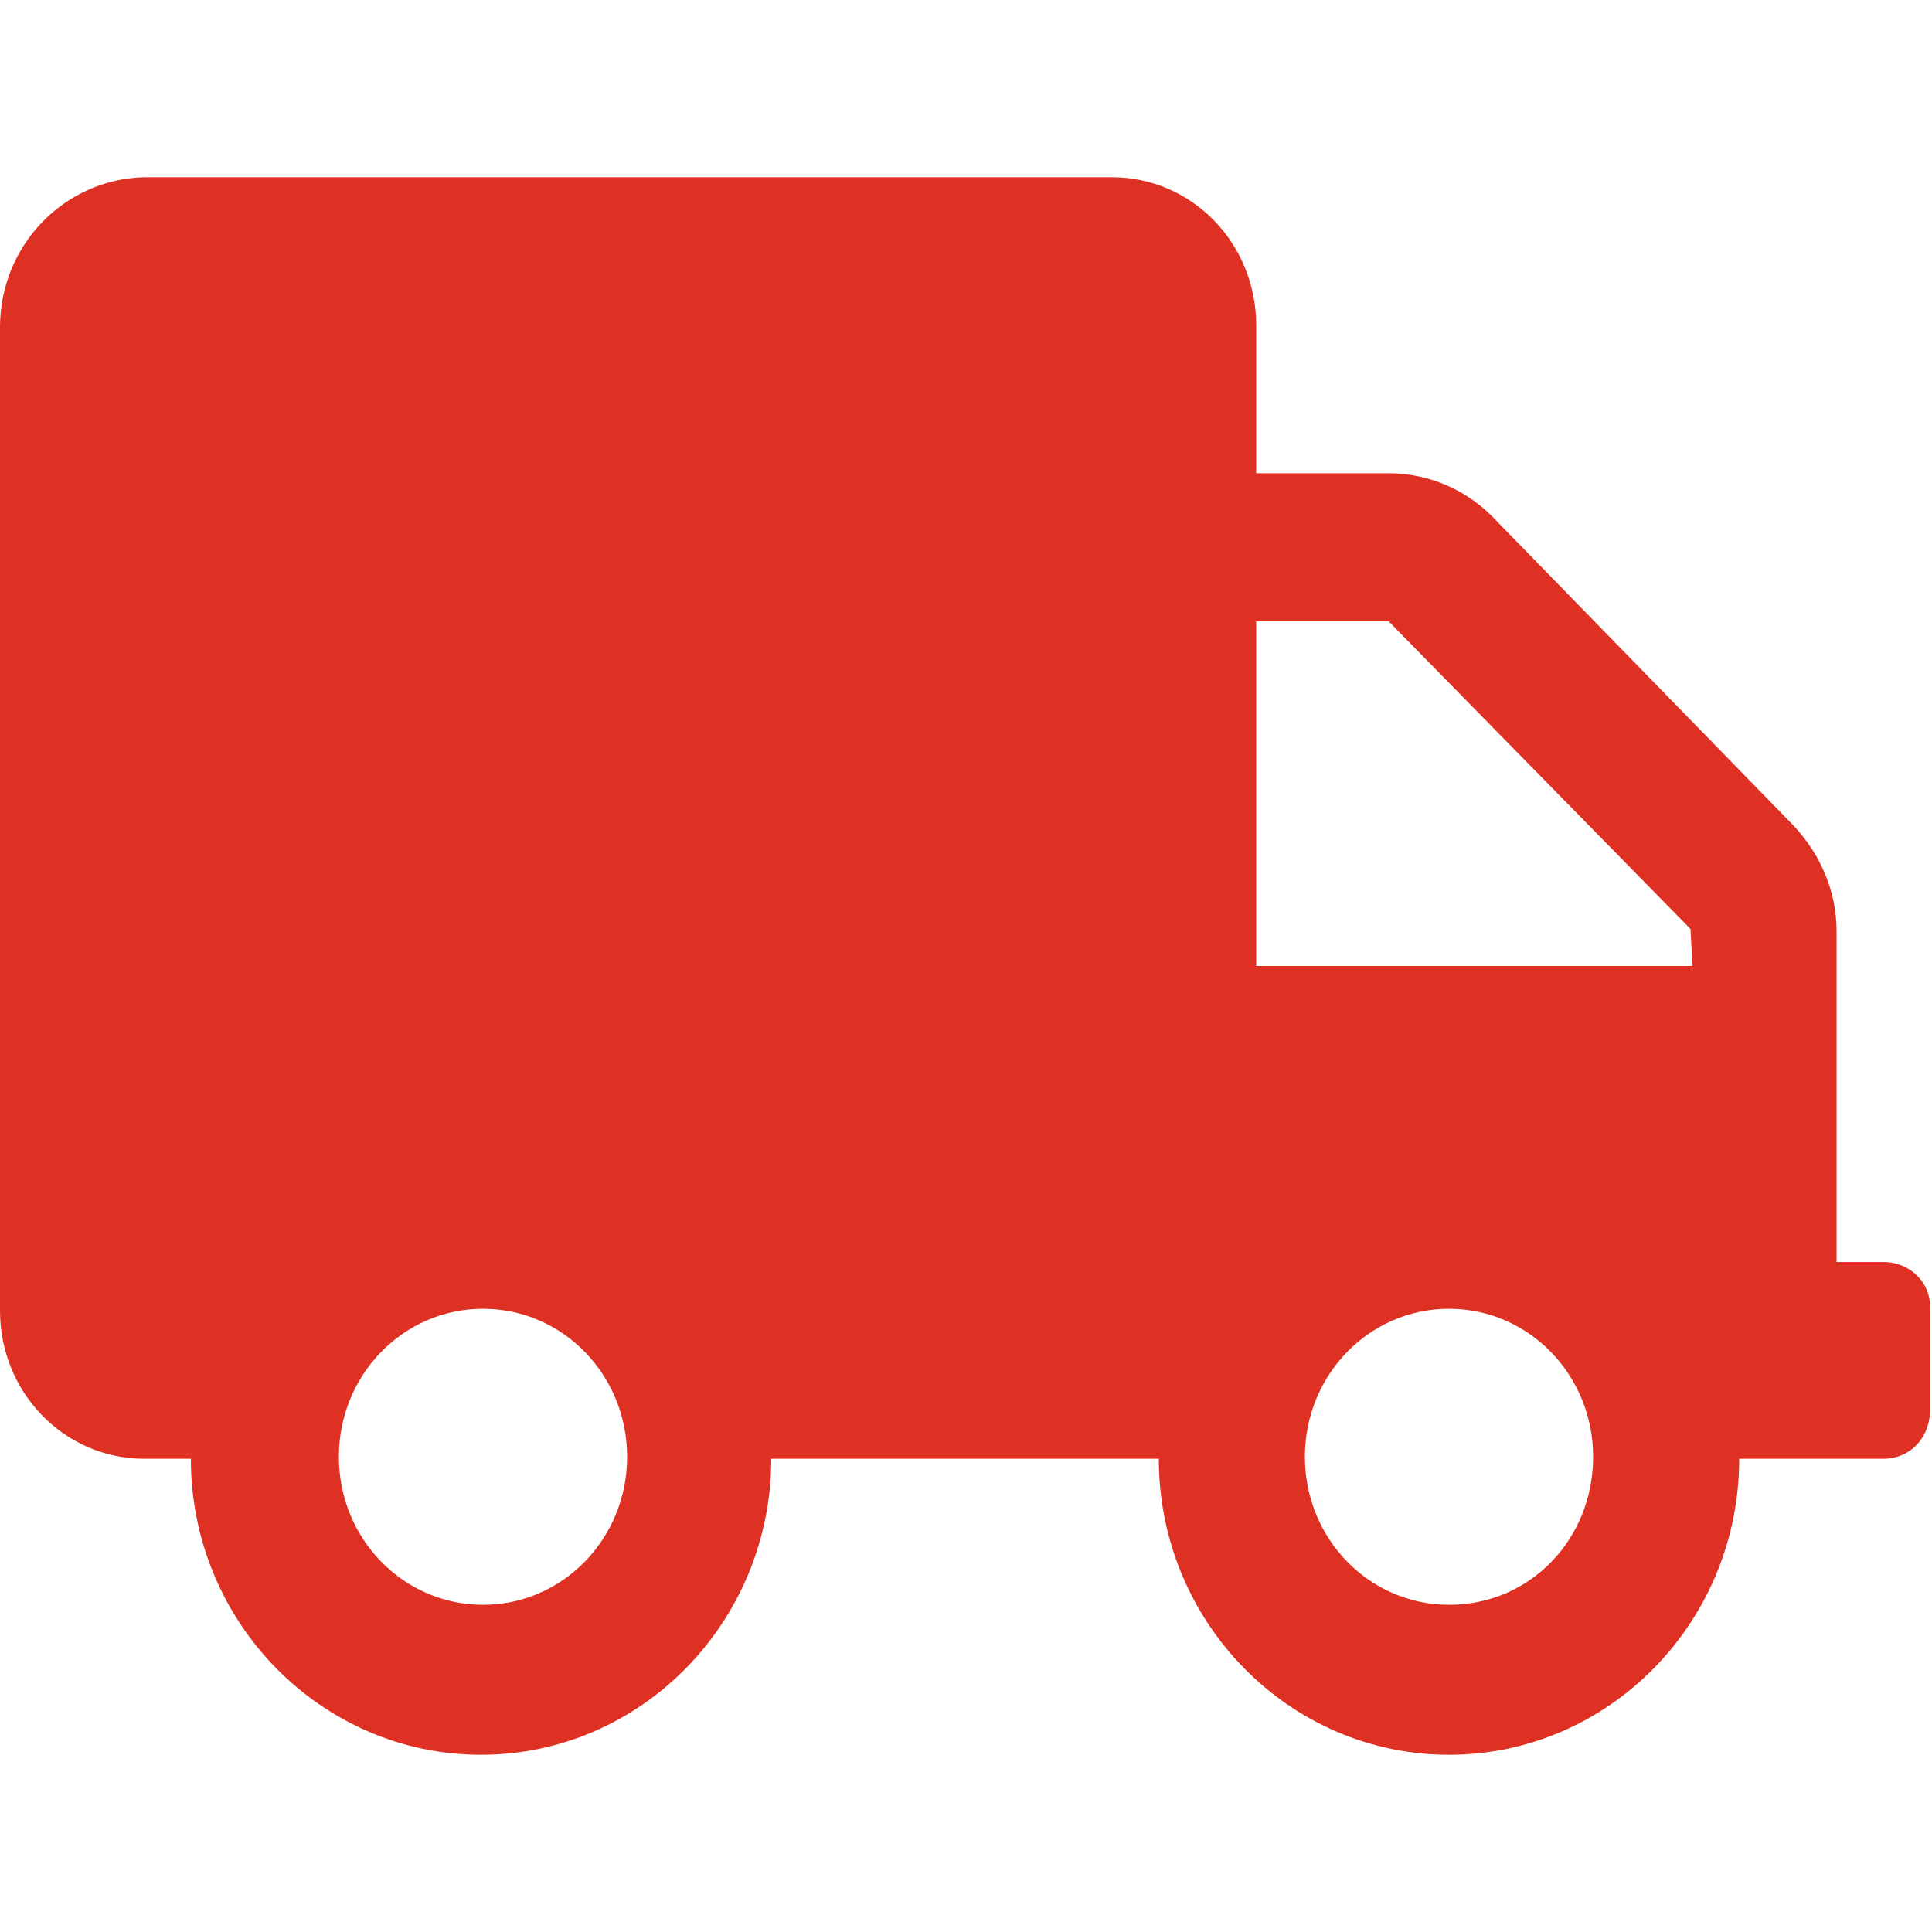
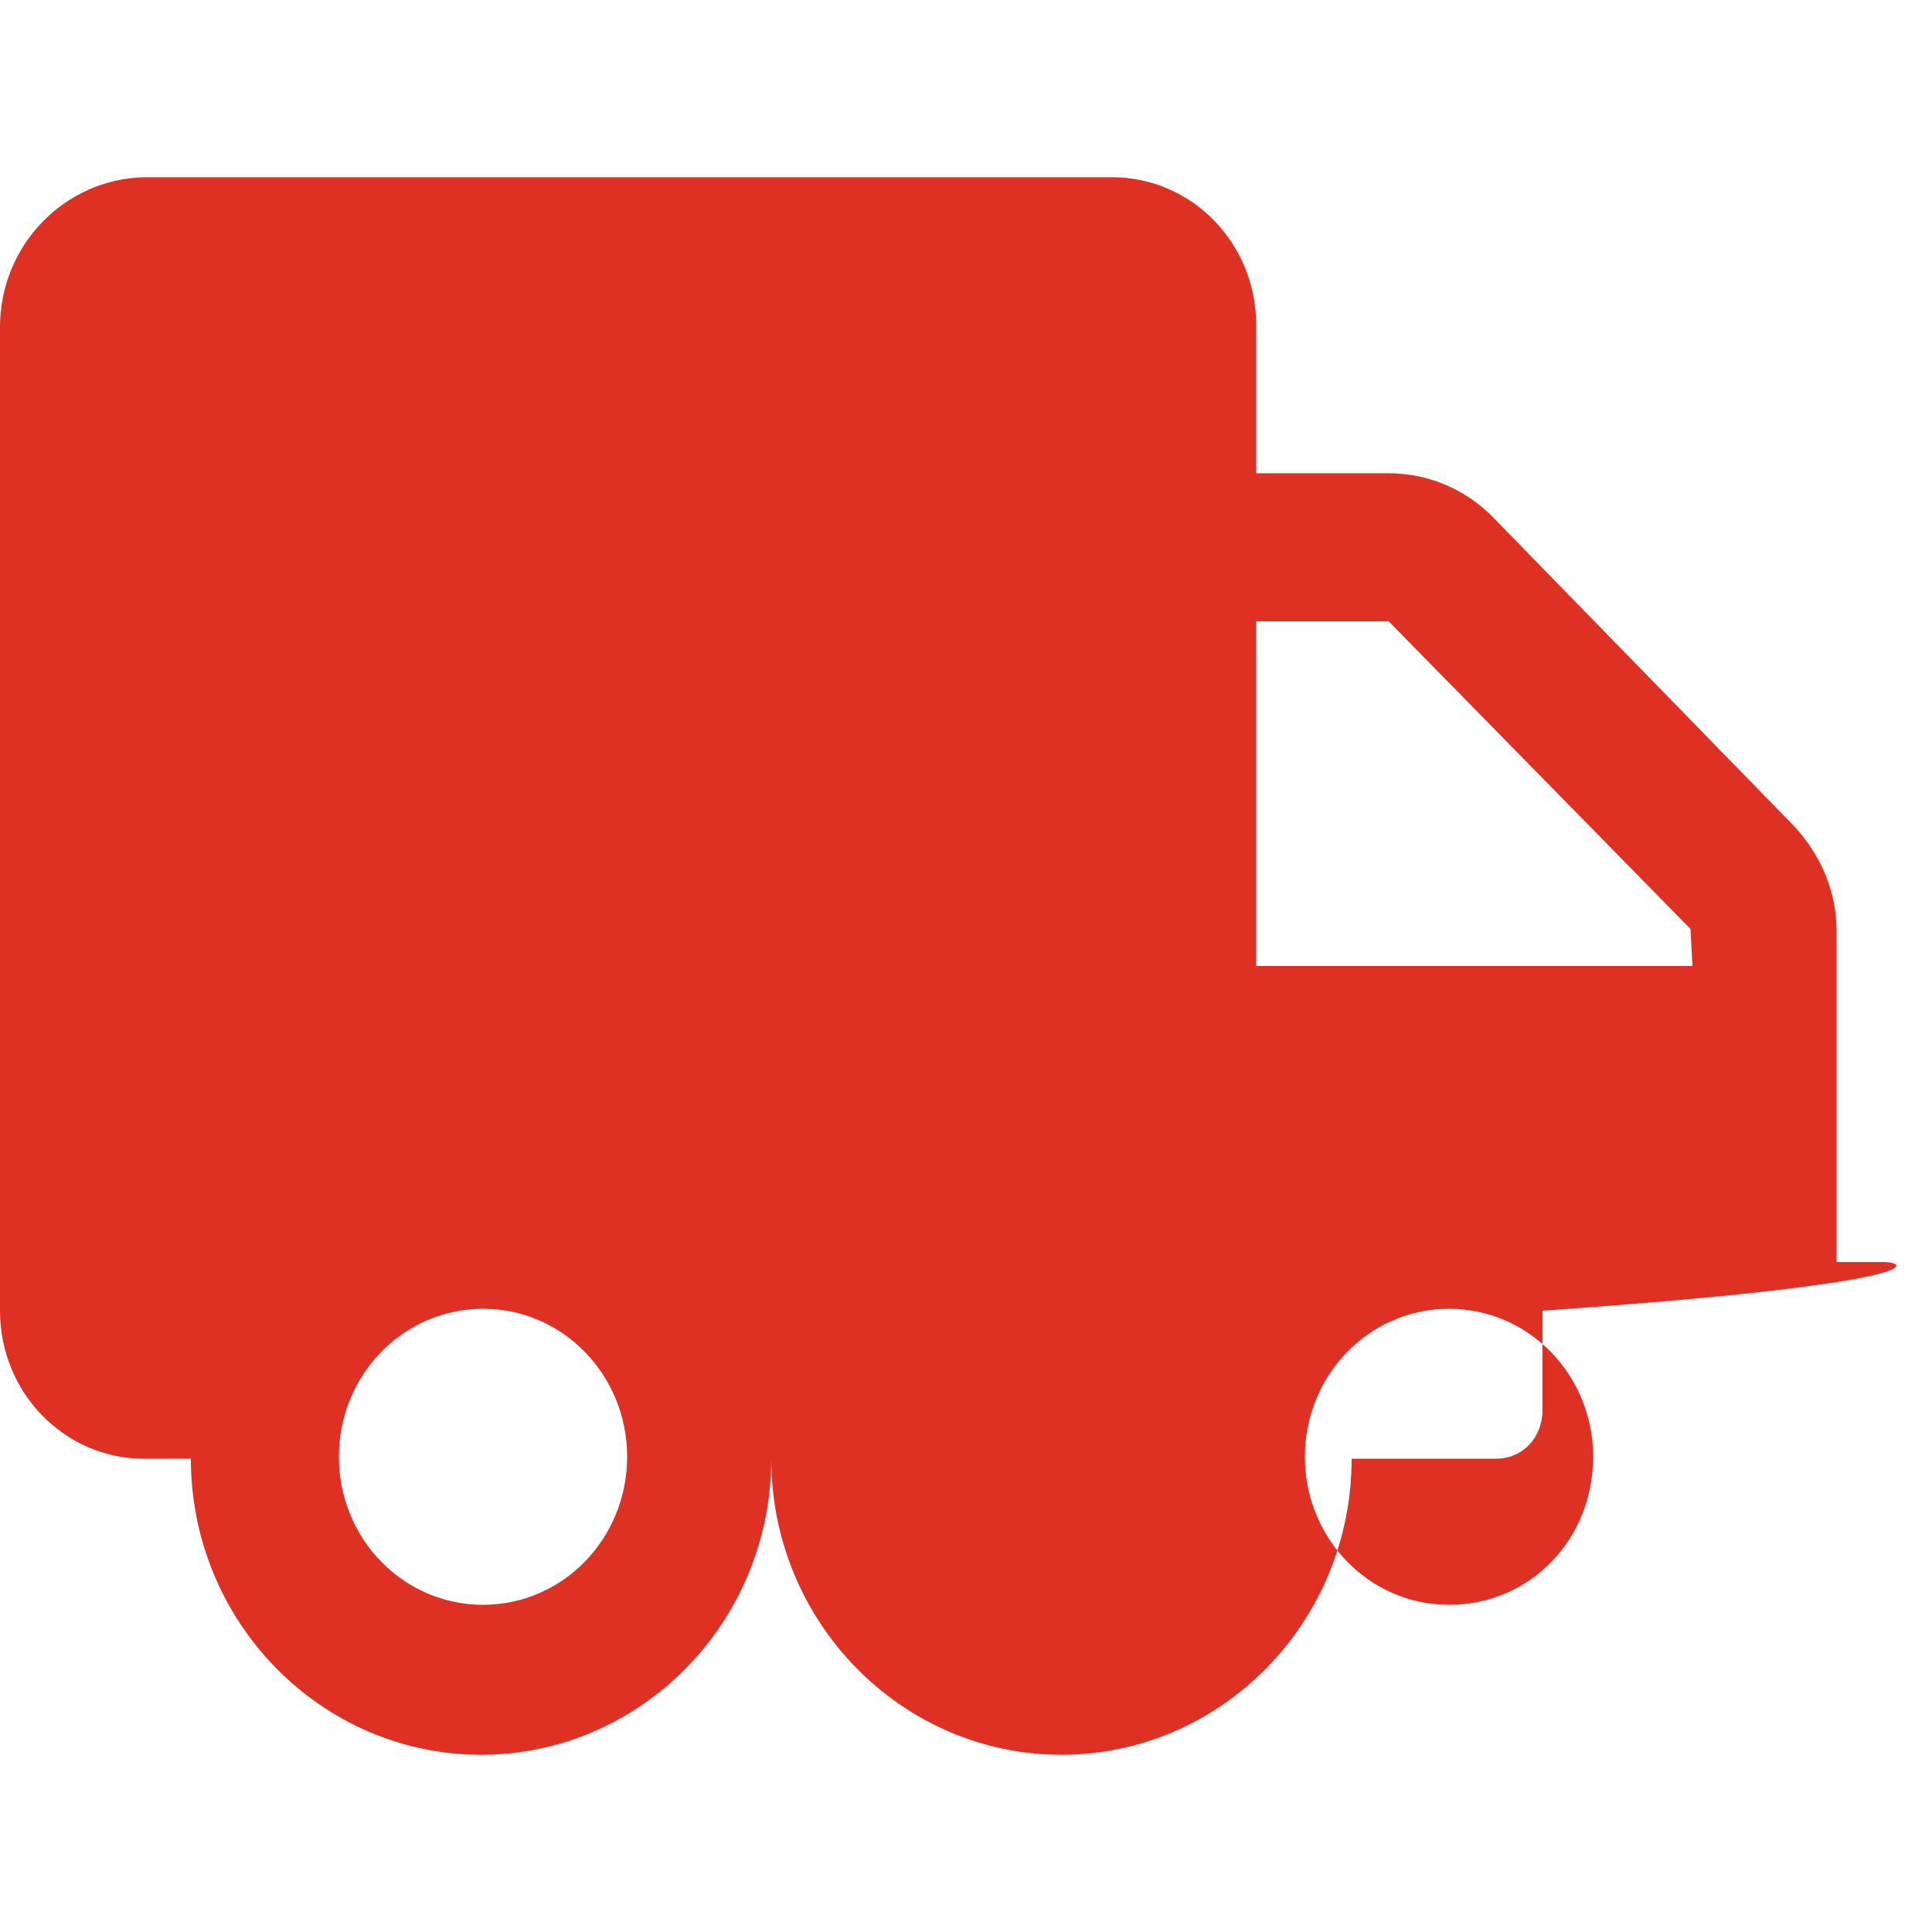
<svg xmlns="http://www.w3.org/2000/svg" version="1.1" id="レイヤー_1" x="0px" y="0px" viewBox="0 0 99.2 99.2" style="enable-background:new 0 0 99.2 99.2;" xml:space="preserve">
  <style type="text/css">
	.st0{fill:#DE3023;}
</style>
-   <path class="st0" d="M96.7,64.8h-2.4v-17c0-2-0.8-3.9-2.2-5.4L76.6,26.5c-1.4-1.4-3.3-2.2-5.3-2.2h-6.8v-7.6c0-4.2-3.3-7.6-7.4-7.6  H7.4C3.3,9.2,0,12.6,0,16.8v50.5c0,4.2,3.3,7.6,7.4,7.6h2.4c0,8.4,6.7,15.2,14.9,15.2s14.9-6.8,14.9-15.2h19.9  c0,8.4,6.7,15.2,14.9,15.2s14.9-6.8,14.9-15.2h7.4c1.4,0,2.4-1.1,2.4-2.5v-5.1C99.2,65.9,98.1,64.8,96.7,64.8z M24.8,82.4  c-4.1,0-7.4-3.4-7.4-7.6c0-4.2,3.3-7.6,7.4-7.6s7.4,3.4,7.4,7.6C32.2,79,28.9,82.4,24.8,82.4z M74.4,82.4c-4.1,0-7.4-3.4-7.4-7.6  c0-4.2,3.3-7.6,7.4-7.6c4.1,0,7.4,3.4,7.4,7.6C81.8,79,78.6,82.4,74.4,82.4z M86.9,49.6H64.5V31.9h6.8l15.5,15.8L86.9,49.6  L86.9,49.6z" />
+   <path class="st0" d="M96.7,64.8h-2.4v-17c0-2-0.8-3.9-2.2-5.4L76.6,26.5c-1.4-1.4-3.3-2.2-5.3-2.2h-6.8v-7.6c0-4.2-3.3-7.6-7.4-7.6  H7.4C3.3,9.2,0,12.6,0,16.8v50.5c0,4.2,3.3,7.6,7.4,7.6h2.4c0,8.4,6.7,15.2,14.9,15.2s14.9-6.8,14.9-15.2c0,8.4,6.7,15.2,14.9,15.2s14.9-6.8,14.9-15.2h7.4c1.4,0,2.4-1.1,2.4-2.5v-5.1C99.2,65.9,98.1,64.8,96.7,64.8z M24.8,82.4  c-4.1,0-7.4-3.4-7.4-7.6c0-4.2,3.3-7.6,7.4-7.6s7.4,3.4,7.4,7.6C32.2,79,28.9,82.4,24.8,82.4z M74.4,82.4c-4.1,0-7.4-3.4-7.4-7.6  c0-4.2,3.3-7.6,7.4-7.6c4.1,0,7.4,3.4,7.4,7.6C81.8,79,78.6,82.4,74.4,82.4z M86.9,49.6H64.5V31.9h6.8l15.5,15.8L86.9,49.6  L86.9,49.6z" />
</svg>